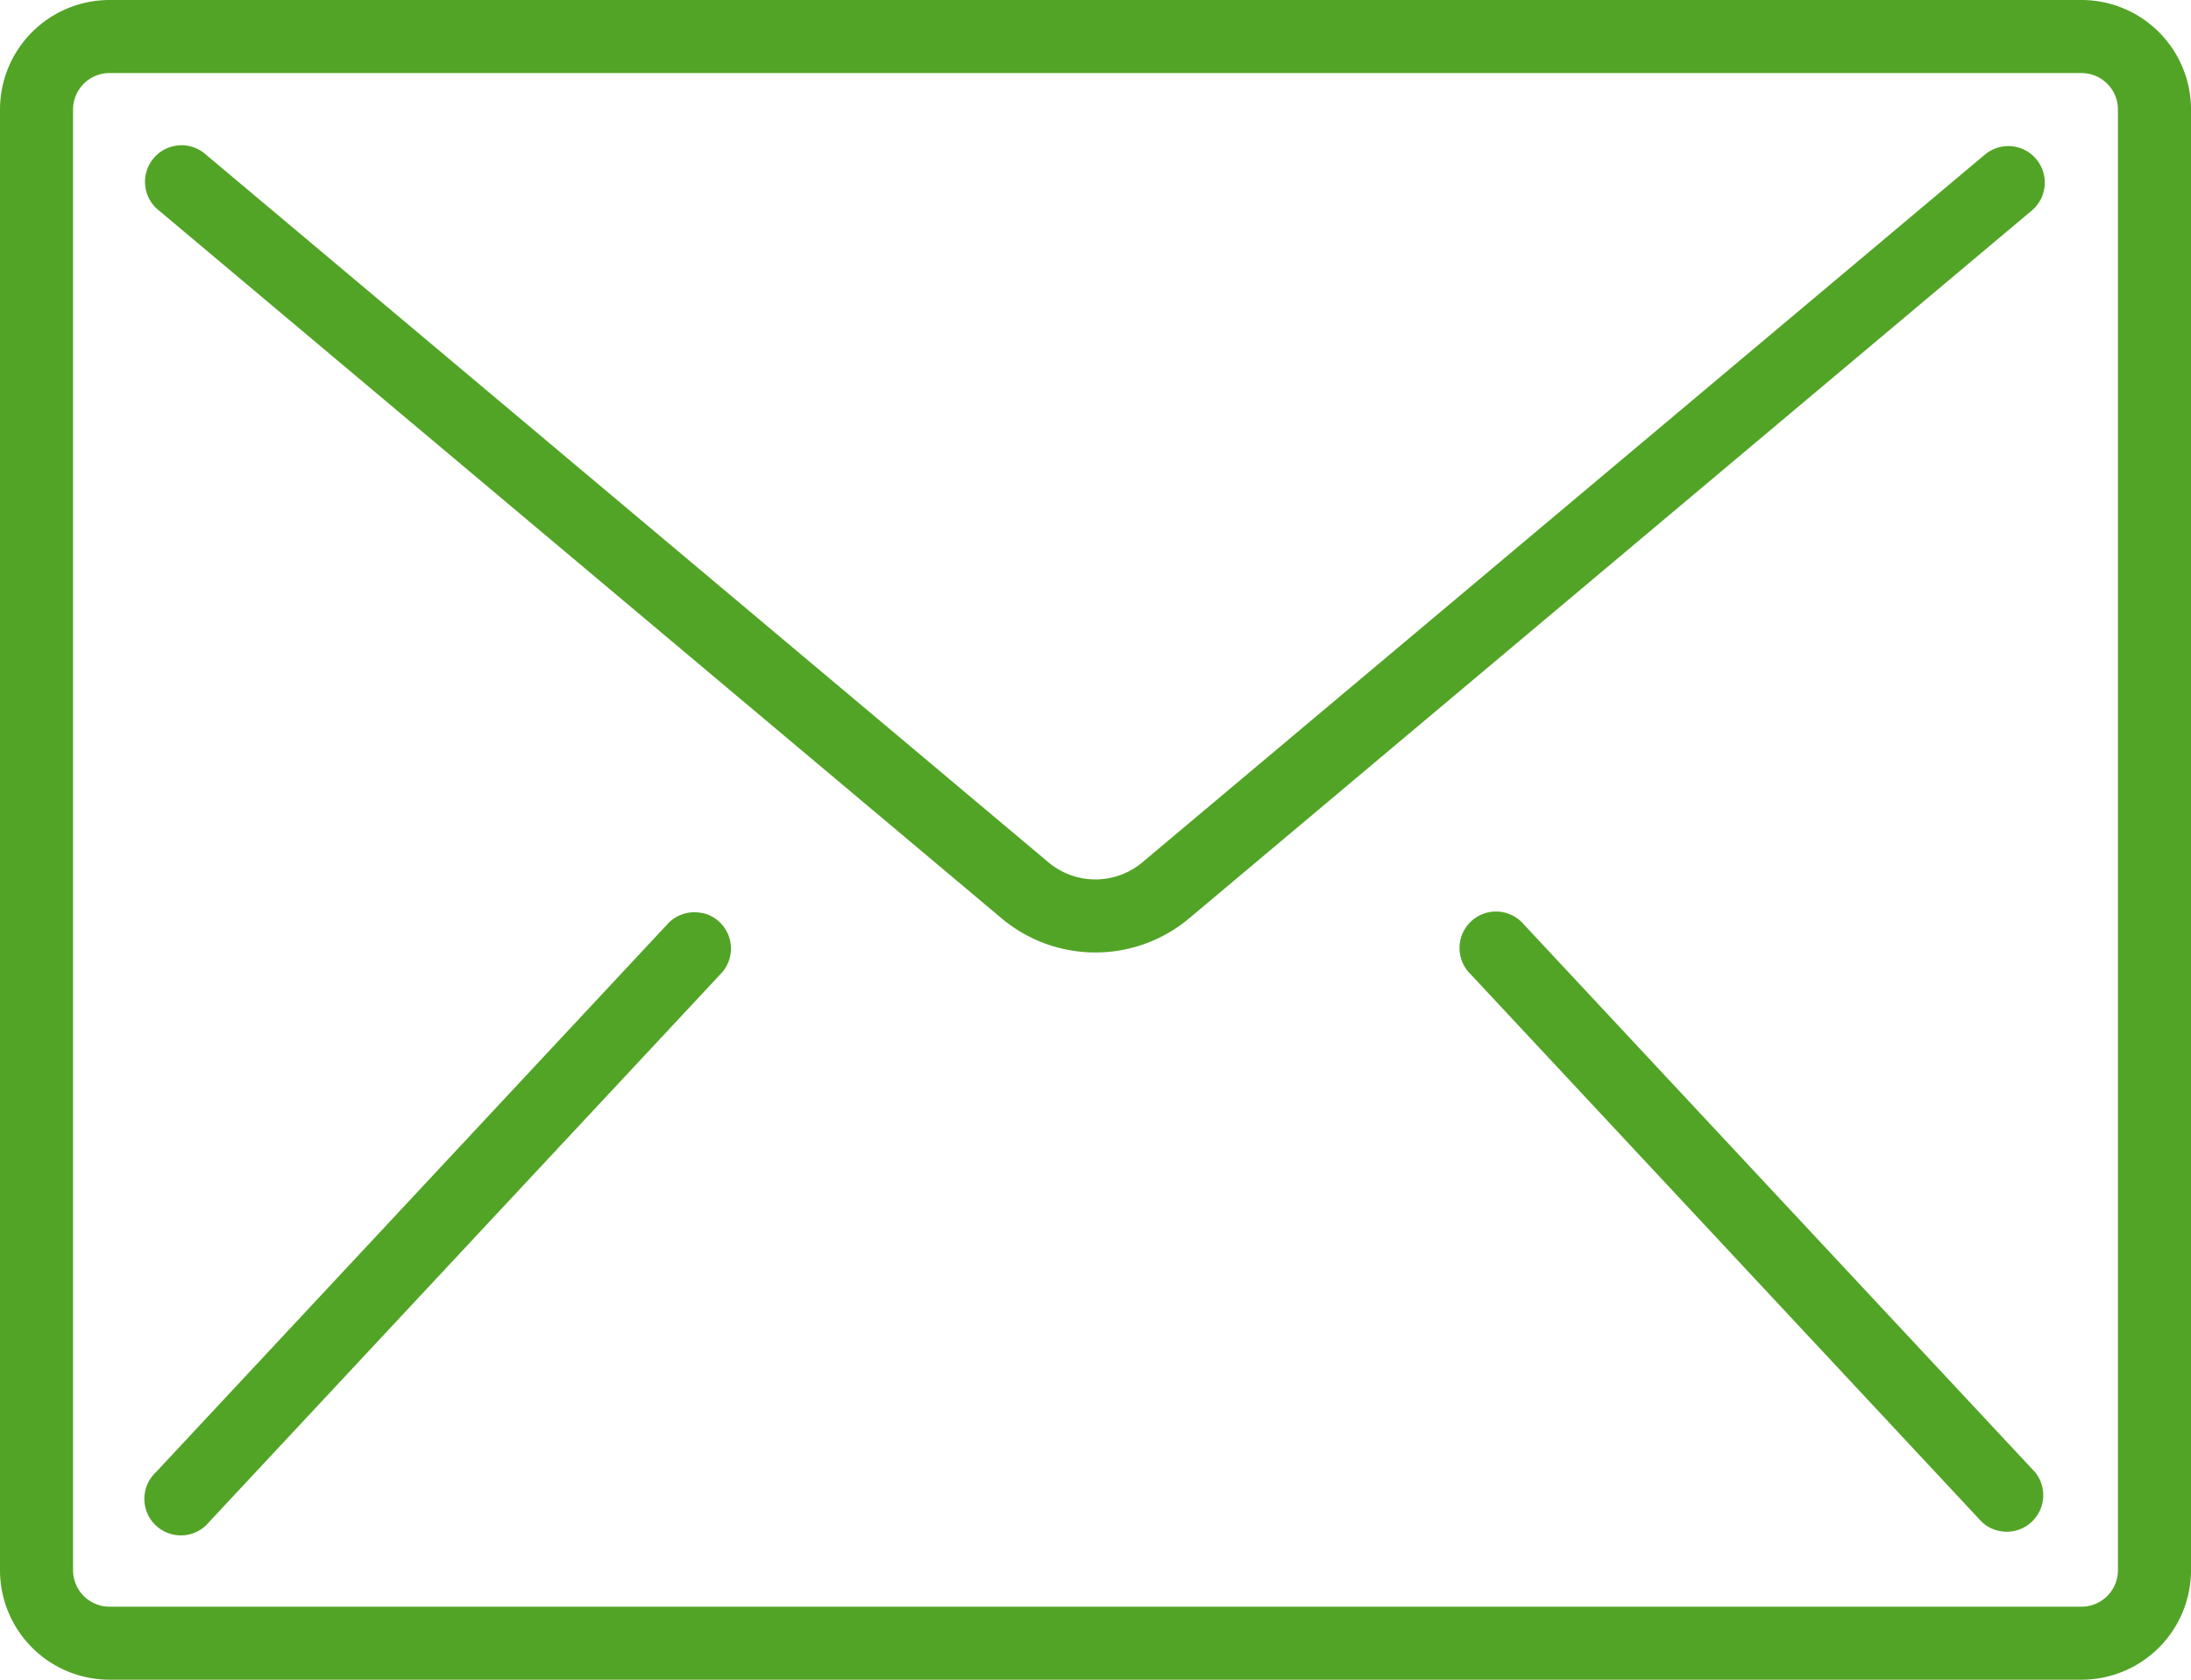
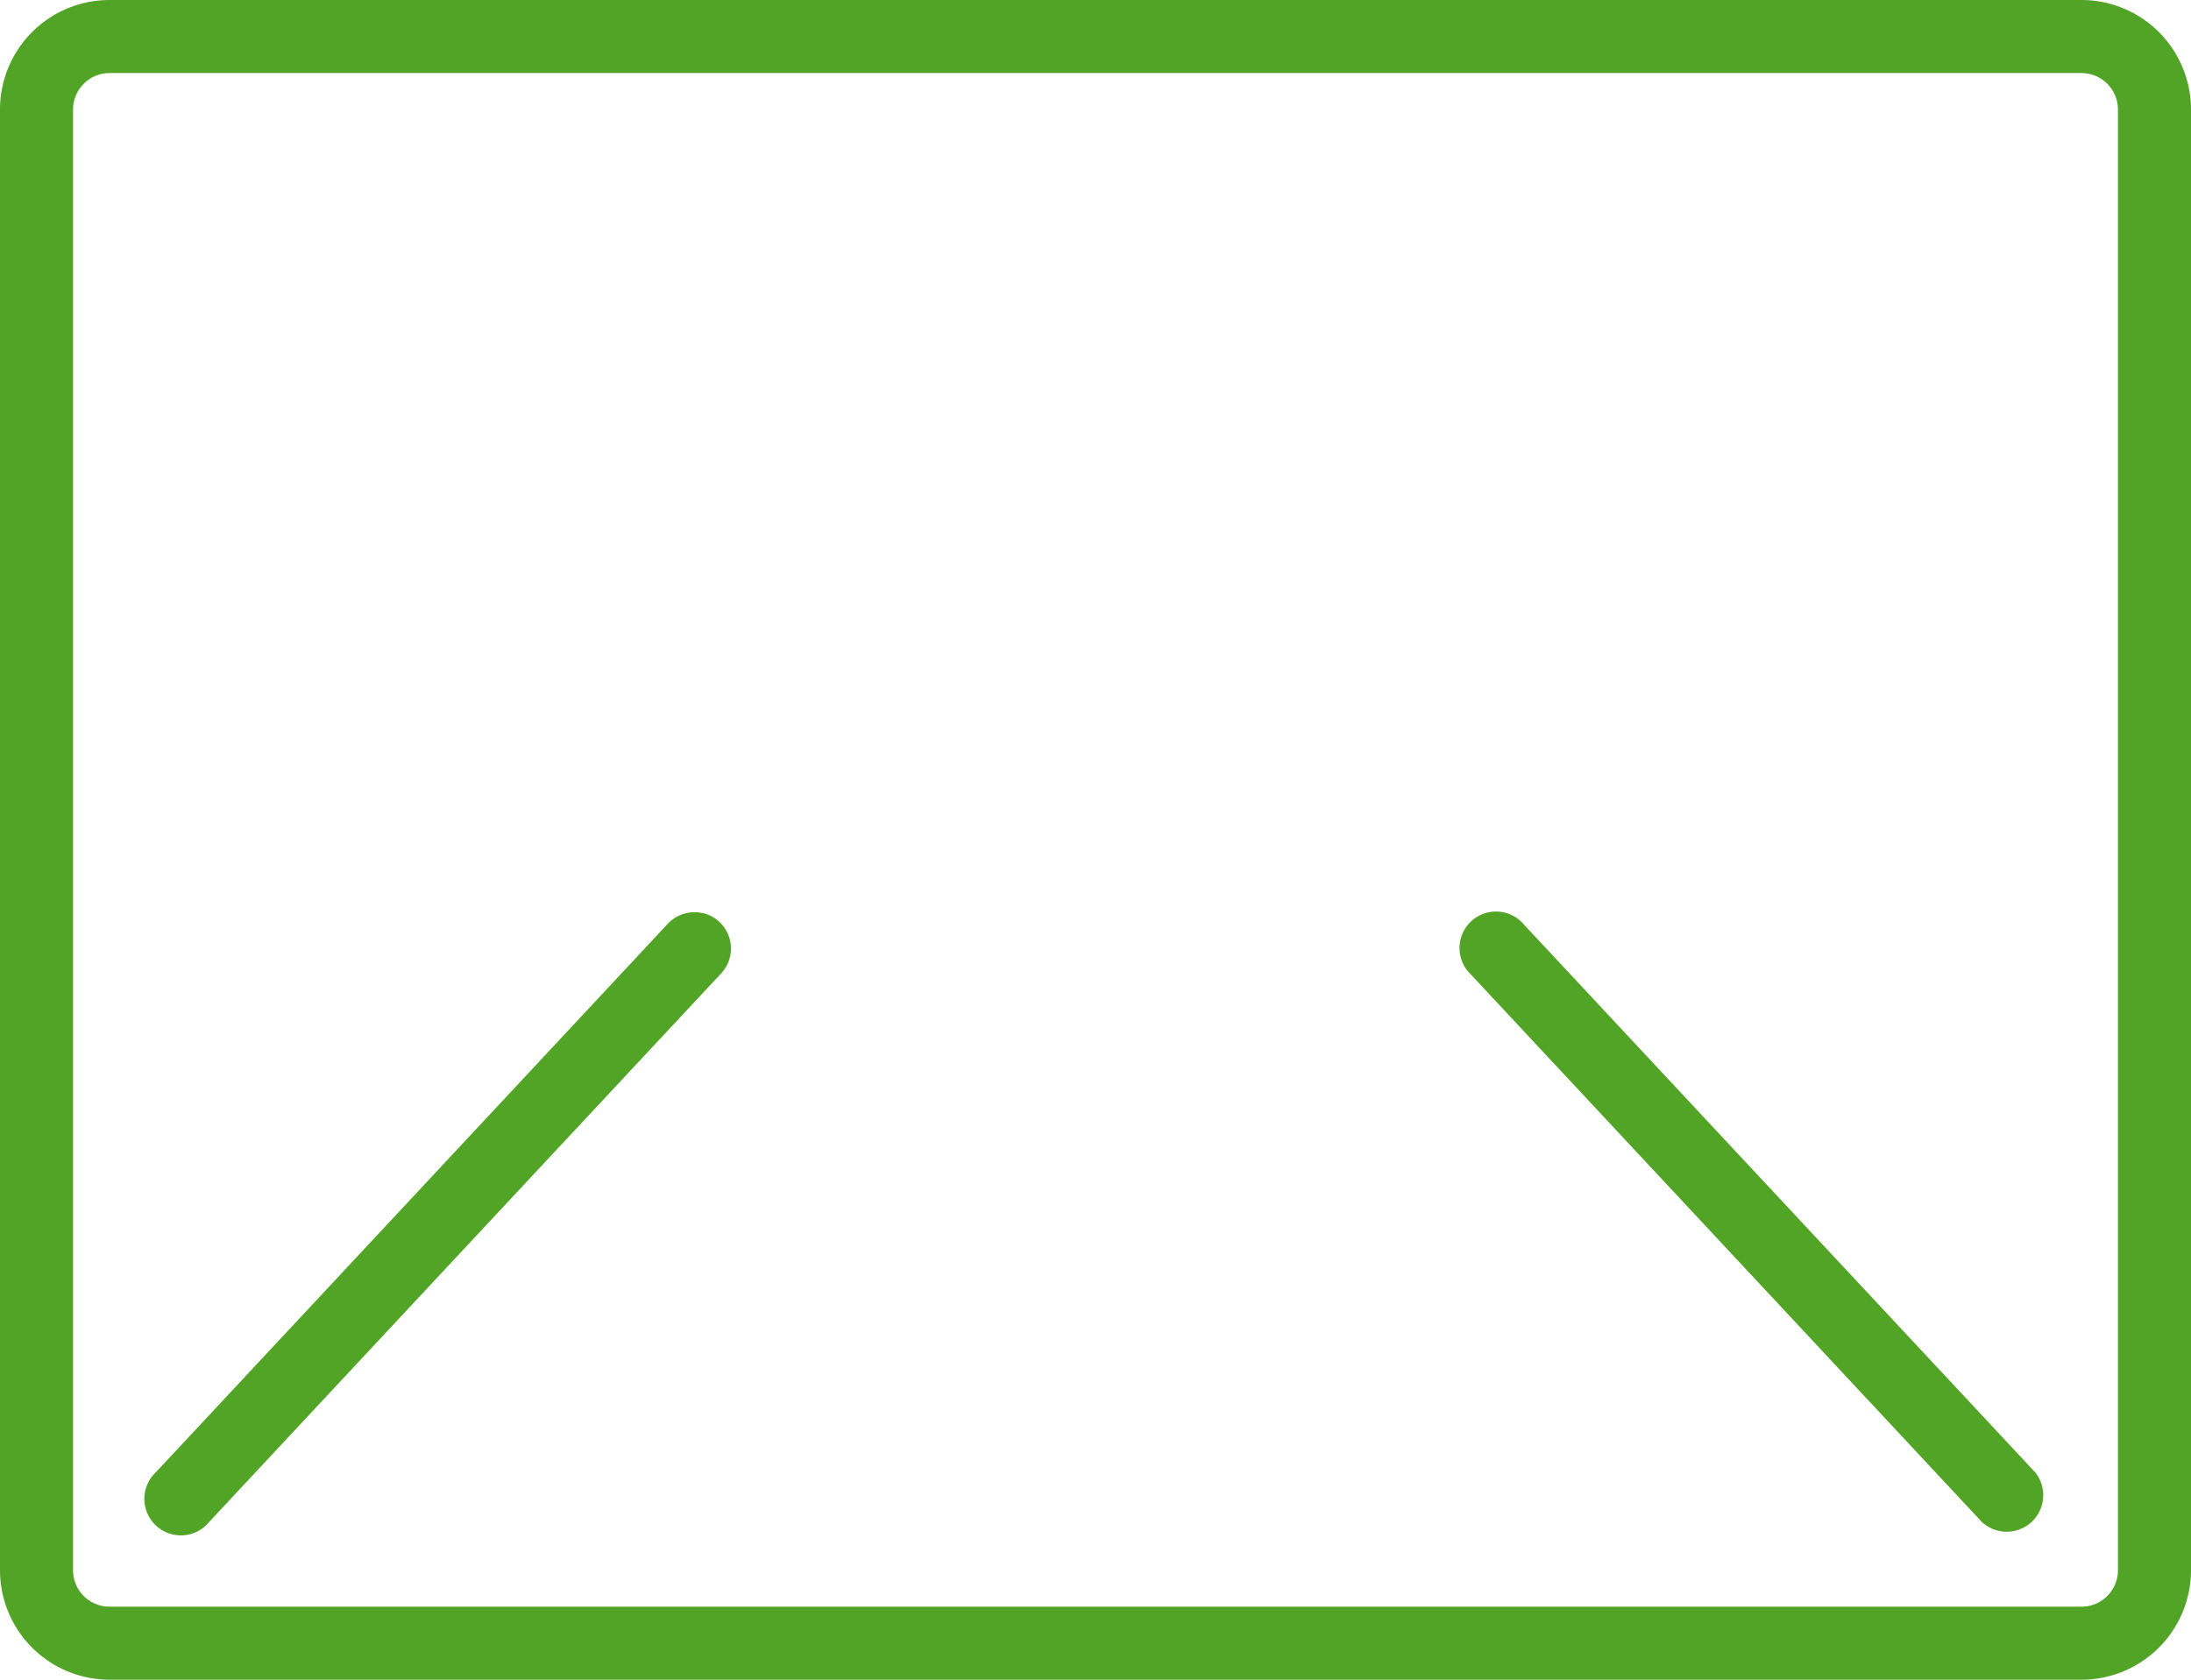
<svg xmlns="http://www.w3.org/2000/svg" id="Group_4" data-name="Group 4" width="48.582" height="37.246" viewBox="0 0 48.582 37.246">
  <path id="Path_9" data-name="Path 9" d="M745.8,426.742H702.076a2.429,2.429,0,0,0-2.429,2.429v32.388a2.429,2.429,0,0,0,2.429,2.429H745.8a2.429,2.429,0,0,0,2.429-2.429V429.171a2.429,2.429,0,0,0-2.429-2.429Zm.809,34.817a.809.809,0,0,1-.809.81H702.076a.809.809,0,0,1-.809-.81V429.171a.809.809,0,0,1,.809-.809H745.8a.809.809,0,0,1,.809.809Zm0,0" transform="translate(-699.647 -426.742)" fill="#52a426" />
-   <path id="Path_10" data-name="Path 10" d="M754.3,440.034a.81.81,0,0,0-.591.187l-18.68,15.692a1.62,1.62,0,0,1-2.084,0l-18.68-15.692a.81.81,0,1,0-1.041,1.24l18.679,15.691a3.235,3.235,0,0,0,4.167,0l18.679-15.691a.81.81,0,0,0-.45-1.427Zm0,0" transform="translate(-709.698 -436.792)" fill="#52a426" />
  <path id="Path_11" data-name="Path 11" d="M725.233,509.77a.81.81,0,0,0-.781.251l-11.336,12.146a.81.81,0,1,0,1.184,1.1l11.336-12.146a.809.809,0,0,0-.4-1.355Zm0,0" transform="translate(-709.659 -489.522)" fill="#52a426" />
  <path id="Path_12" data-name="Path 12" d="M833.912,510.022a.809.809,0,1,0-1.184,1.1l11.336,12.146a.81.81,0,0,0,1.184-1.1Zm0,0" transform="translate(-800.122 -489.522)" fill="#52a426" />
</svg>